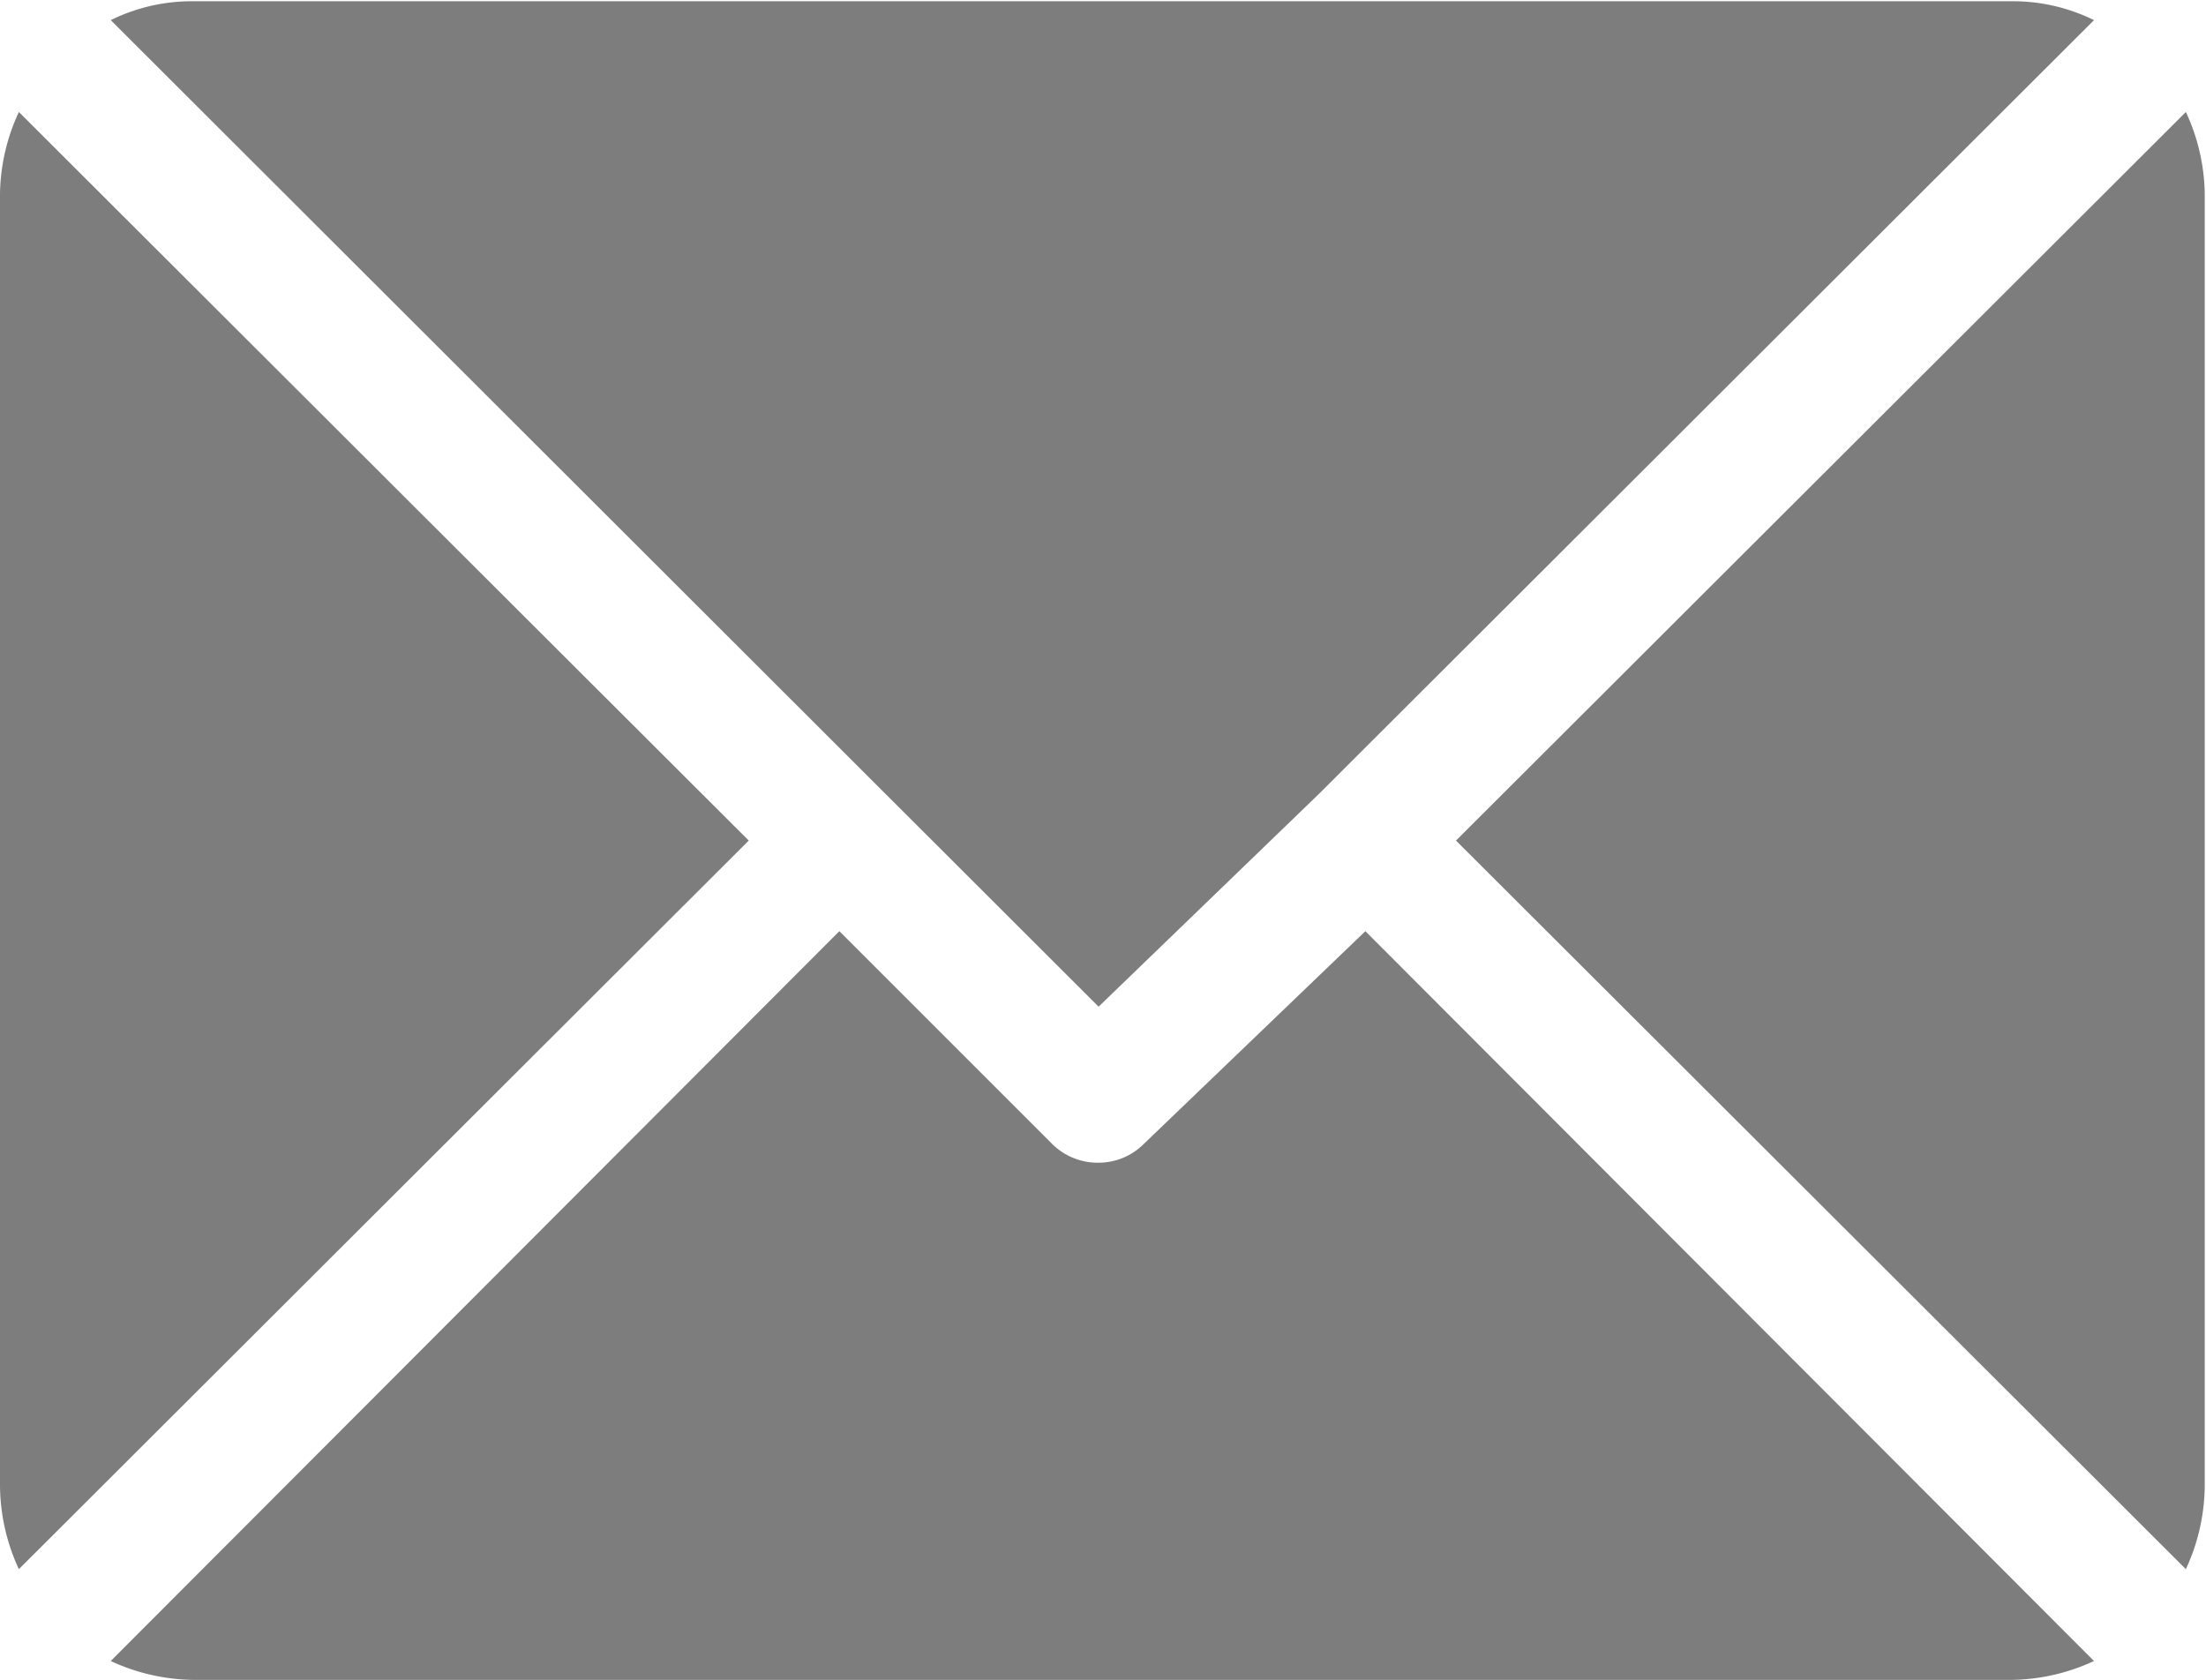
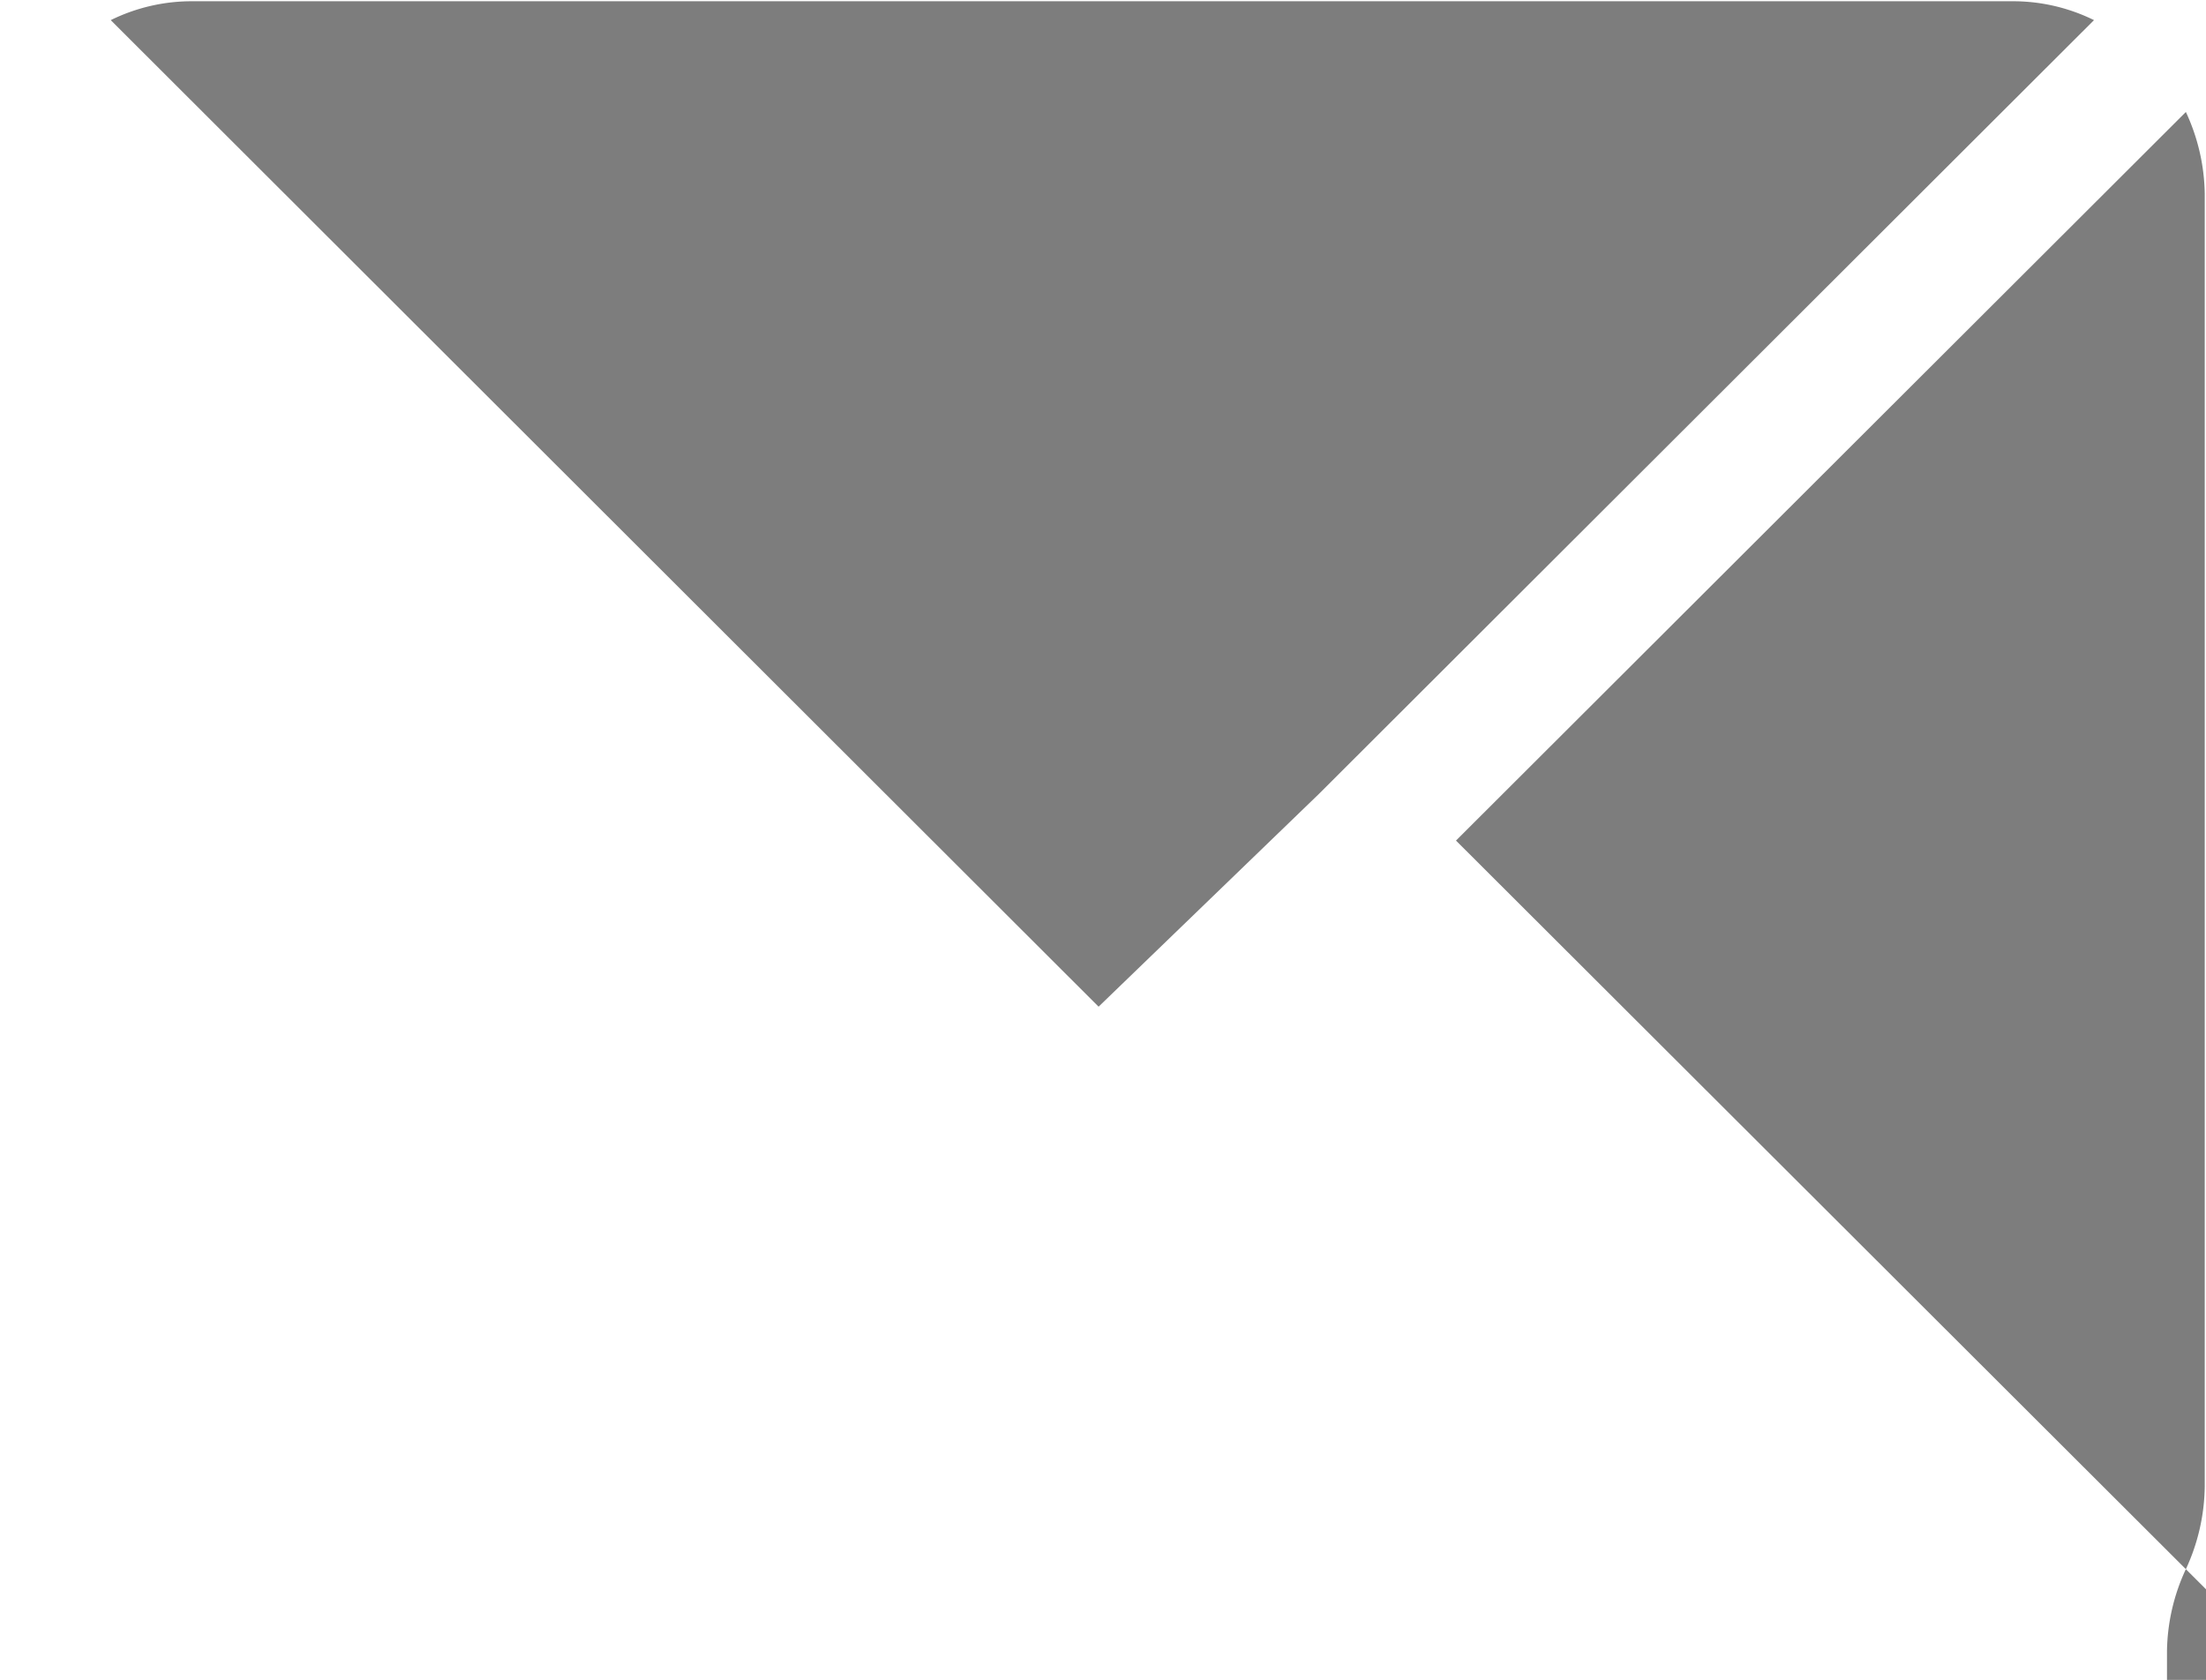
<svg xmlns="http://www.w3.org/2000/svg" width="17.53" height="13.35" viewBox="0 0 17.53 13.35">
  <defs>
    <style>
      .cls-1 {
        fill: #7d7d7d;
        fill-rule: evenodd;
      }
    </style>
  </defs>
-   <path id="icon_email" data-name="icon email" class="cls-1" d="M1051.73,5410.34l1.75-1.69h0l6.16-6.15a1.455,1.455,0,0,0-.66-0.15h-14.44a1.455,1.455,0,0,0-.66.15Zm8.64,4.47a1.6,1.6,0,0,0,.15-0.66v-10.27a1.588,1.588,0,0,0-.15-0.65l-5.8,5.79Zm-17.22-11.58a1.588,1.588,0,0,0-.15.65v10.27a1.6,1.6,0,0,0,.15.66l5.8-5.79Zm10.7,6.51-1.76,1.69a0.508,0.508,0,0,1-.36.15,0.514,0.514,0,0,1-.37-0.15l-1.69-1.69-5.79,5.8a1.6,1.6,0,0,0,.66.15h14.44a1.6,1.6,0,0,0,.66-0.15Z" transform="translate(-1043 -5402.34)" />
+   <path id="icon_email" data-name="icon email" class="cls-1" d="M1051.73,5410.34l1.75-1.69h0l6.16-6.15a1.455,1.455,0,0,0-.66-0.15h-14.44a1.455,1.455,0,0,0-.66.15Zm8.64,4.47a1.6,1.6,0,0,0,.15-0.66v-10.27a1.588,1.588,0,0,0-.15-0.65l-5.8,5.79Za1.588,1.588,0,0,0-.15.65v10.27a1.6,1.6,0,0,0,.15.66l5.8-5.79Zm10.7,6.51-1.76,1.69a0.508,0.508,0,0,1-.36.15,0.514,0.514,0,0,1-.37-0.15l-1.69-1.69-5.79,5.8a1.6,1.6,0,0,0,.66.15h14.44a1.6,1.6,0,0,0,.66-0.15Z" transform="translate(-1043 -5402.34)" />
</svg>